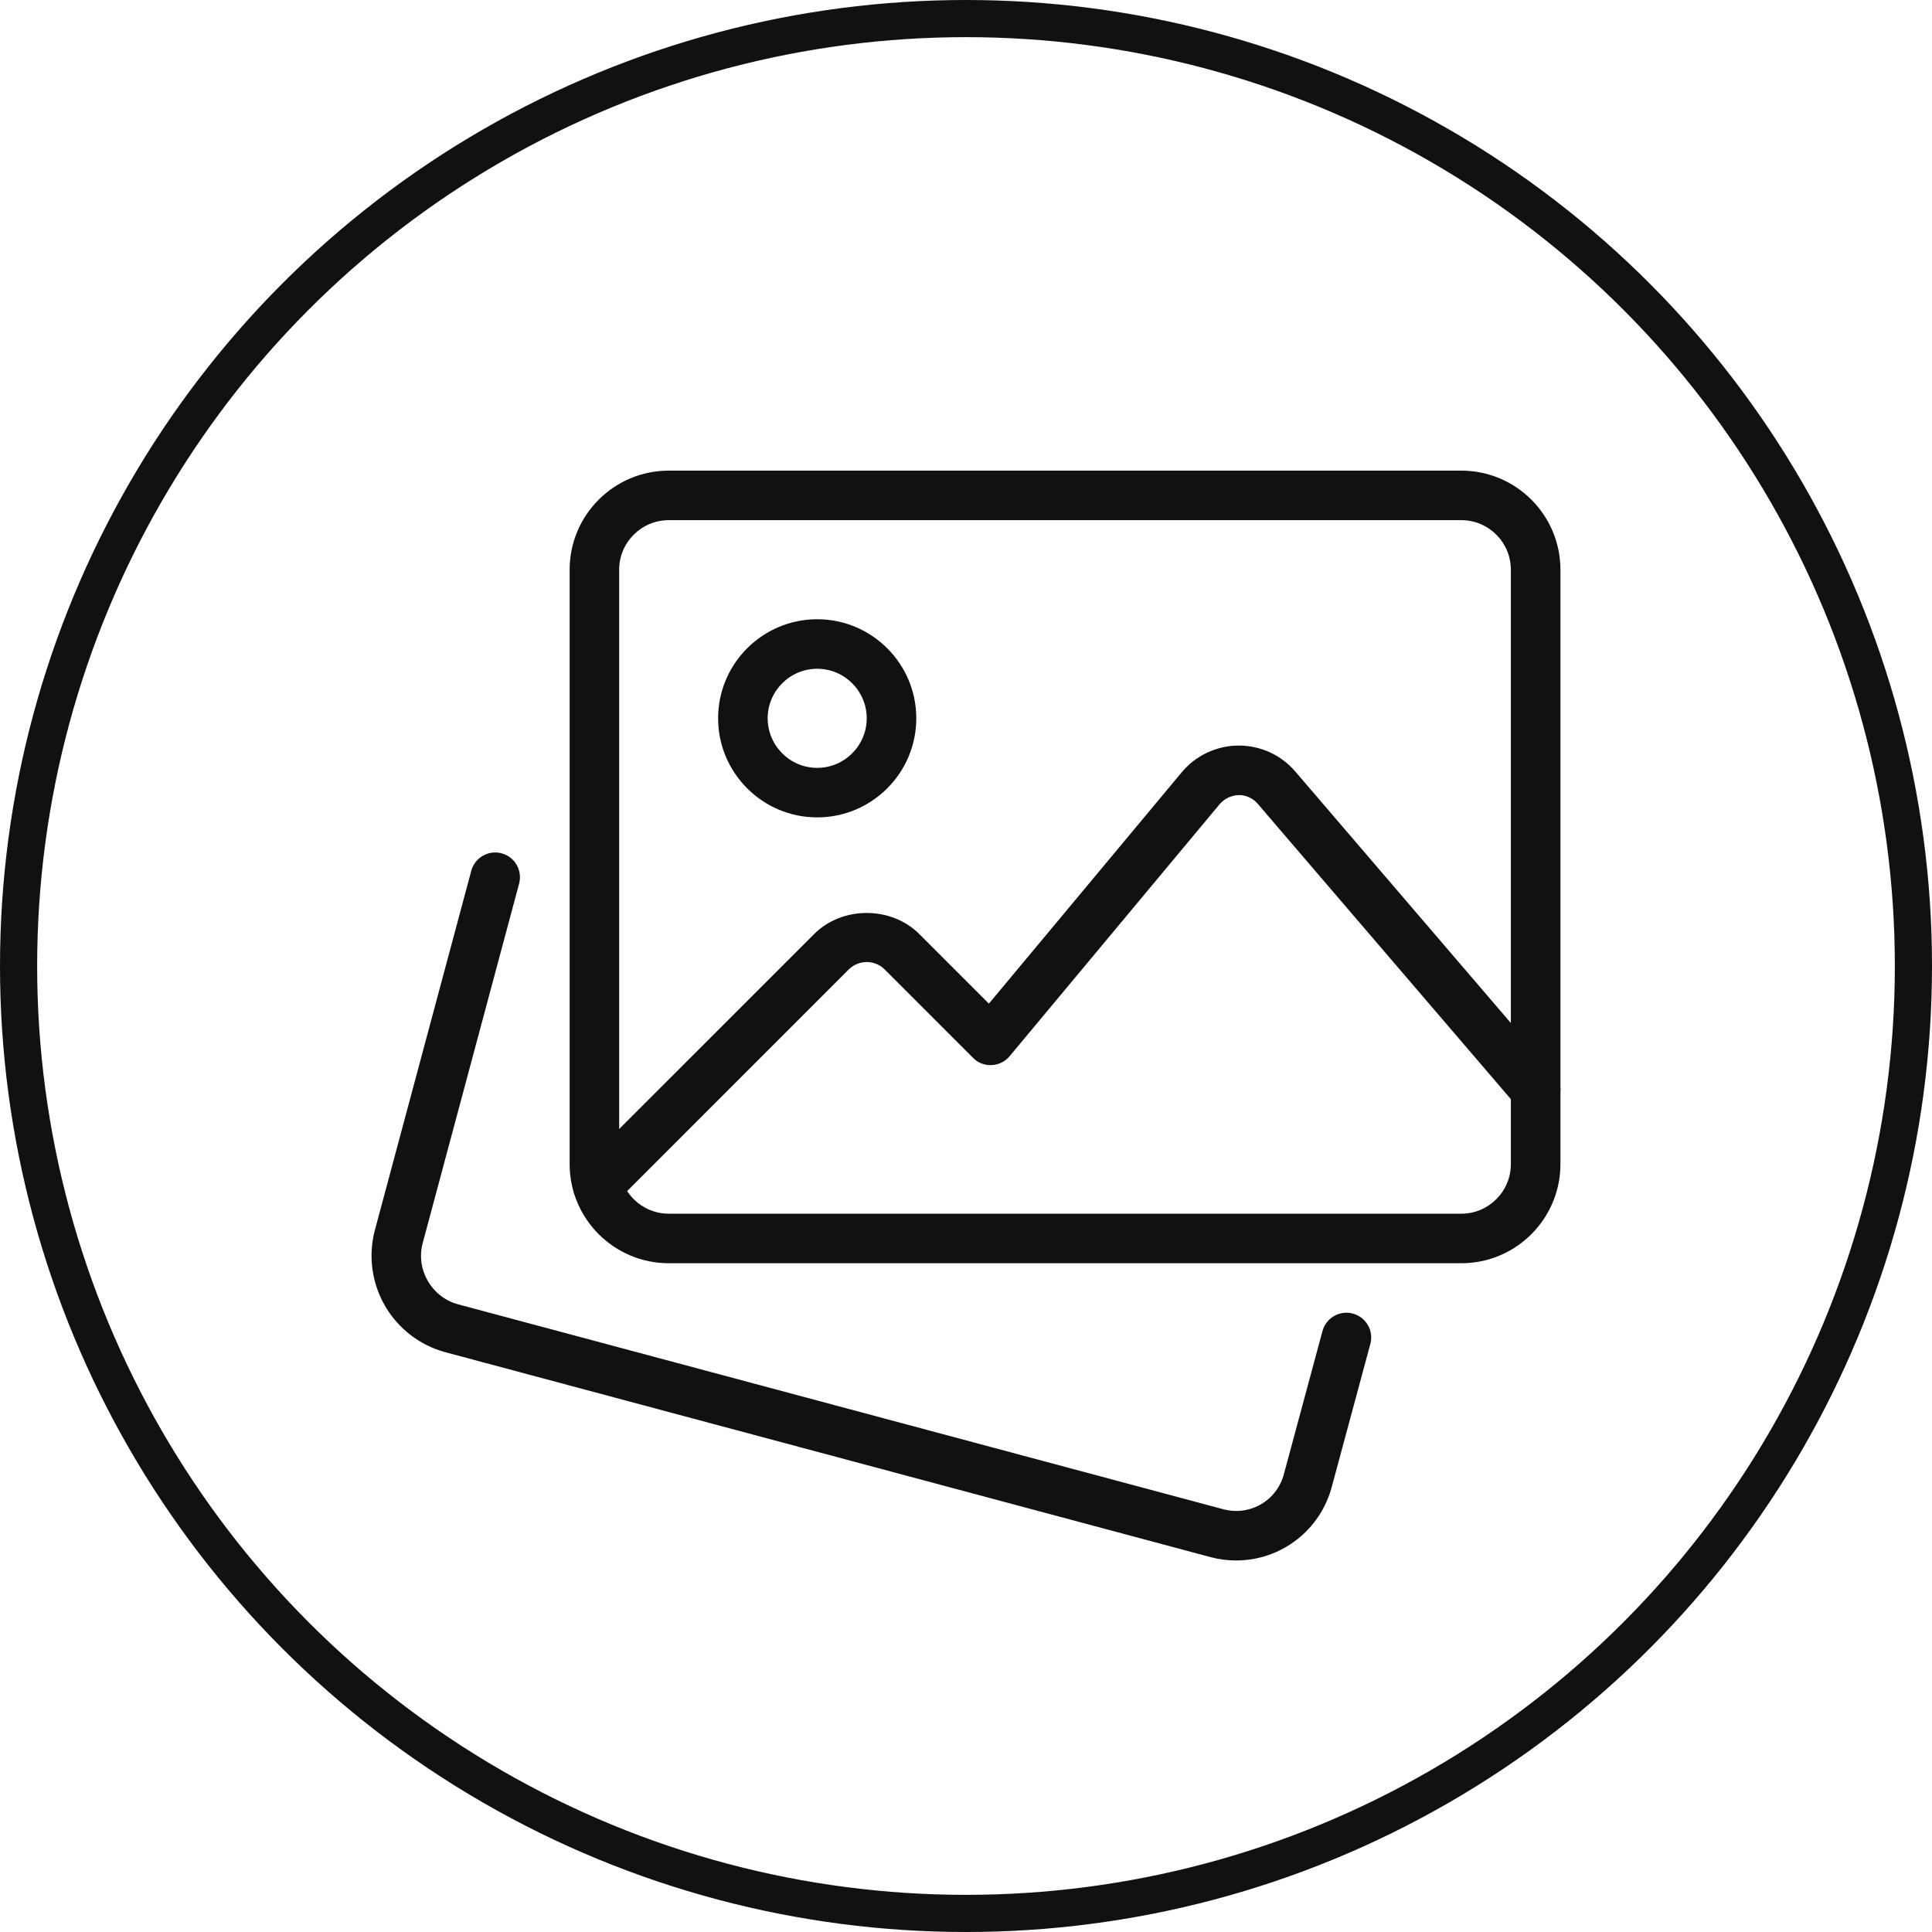
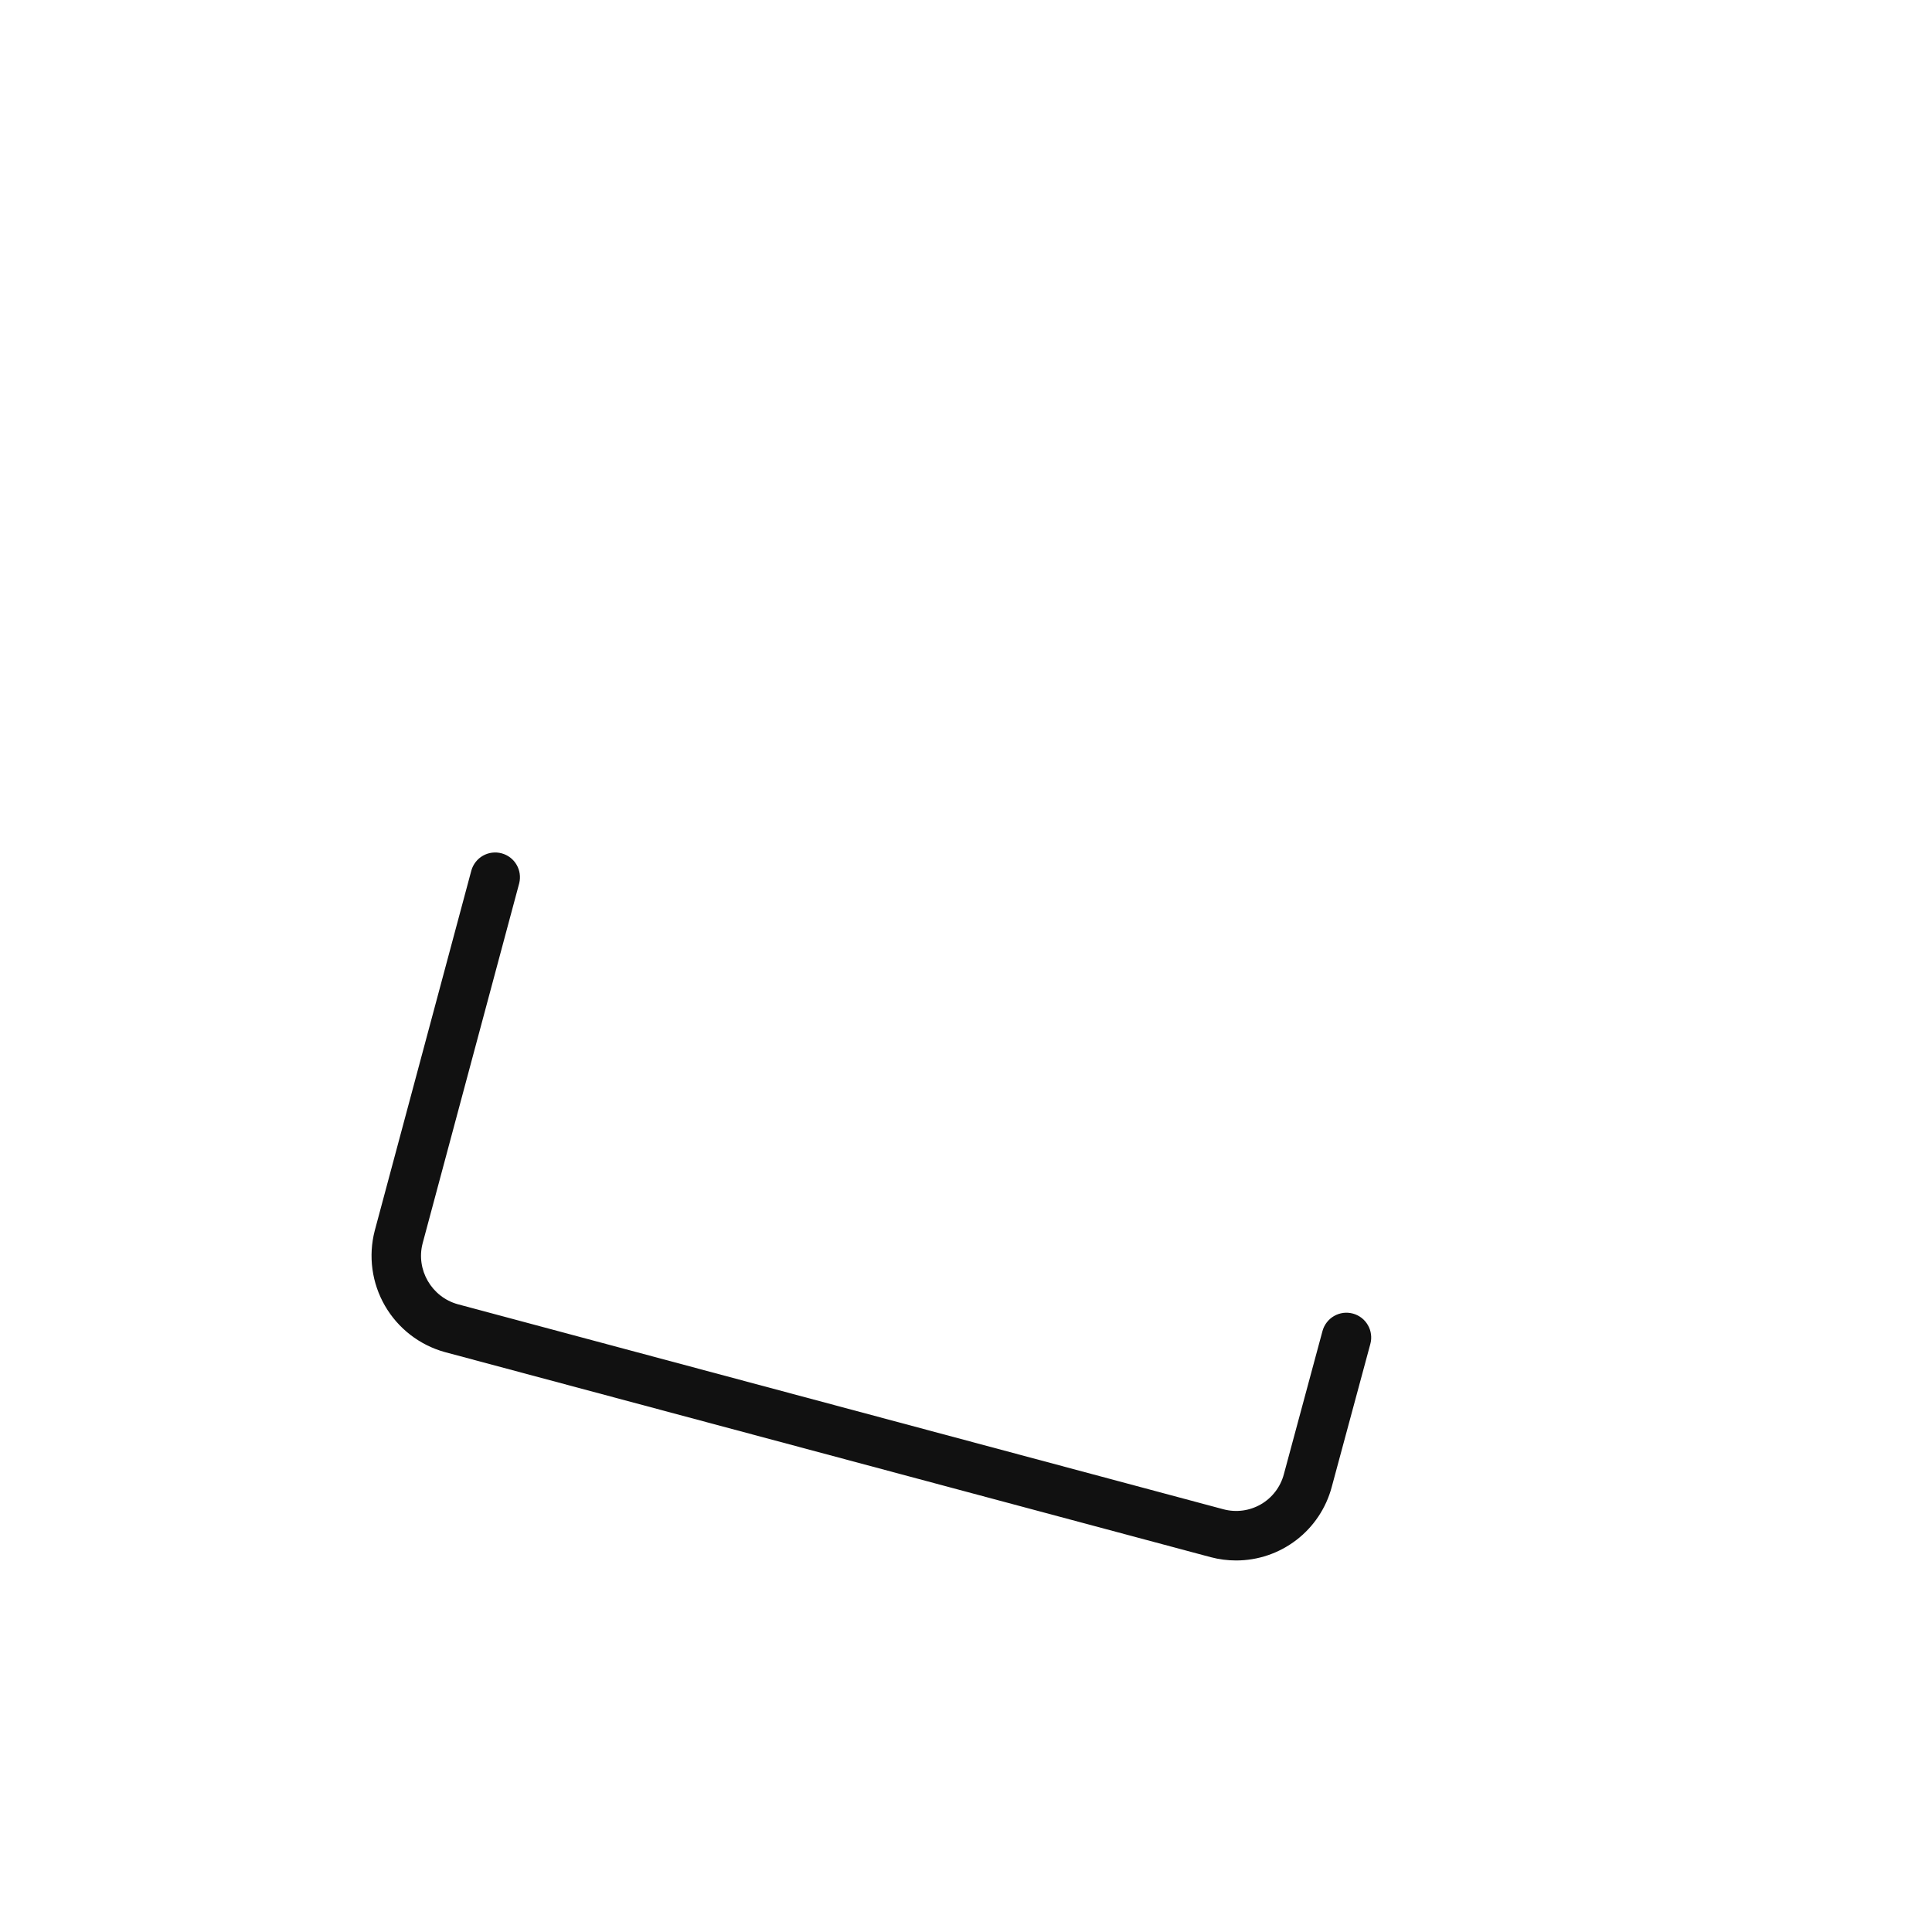
<svg xmlns="http://www.w3.org/2000/svg" width="52" height="52" viewBox="0 0 52 52" fill="none">
-   <circle cx="26" cy="26" r="25.5" stroke="#111111" />
  <g clip-path="url(#clip0_2241_549)">
    <path d="M33.269 42C33.044 42 32.815 41.972 32.589 41.912L11.971 36.391C11.291 36.202 10.713 35.754 10.36 35.143C10.008 34.532 9.909 33.807 10.086 33.124L12.687 23.428C12.735 23.26 12.847 23.117 12.999 23.031C13.151 22.945 13.331 22.922 13.5 22.967C13.669 23.012 13.814 23.122 13.902 23.272C13.991 23.423 14.017 23.602 13.975 23.772L11.375 33.465C11.19 34.172 11.614 34.908 12.322 35.104L32.931 40.623C33.271 40.713 33.632 40.665 33.937 40.489C34.241 40.313 34.463 40.023 34.554 39.684L35.595 35.825C35.618 35.741 35.657 35.661 35.711 35.592C35.764 35.523 35.83 35.464 35.906 35.421C35.982 35.377 36.066 35.349 36.153 35.337C36.24 35.326 36.328 35.332 36.413 35.355C36.497 35.377 36.576 35.417 36.646 35.47C36.715 35.523 36.773 35.59 36.817 35.666C36.861 35.742 36.889 35.825 36.9 35.912C36.912 35.999 36.906 36.087 36.883 36.172L35.843 40.025C35.691 40.592 35.357 41.093 34.891 41.45C34.426 41.807 33.855 42.001 33.269 42Z" fill="#111111" />
-     <path d="M39.332 34H17.999C16.528 34 15.332 32.804 15.332 31.333V15.333C15.332 13.863 16.528 12.667 17.999 12.667H39.332C40.803 12.667 41.999 13.863 41.999 15.333V31.333C41.999 32.804 40.803 34 39.332 34ZM17.999 14C17.264 14 16.665 14.599 16.665 15.333V31.333C16.665 32.068 17.264 32.667 17.999 32.667H39.332C40.067 32.667 40.665 32.068 40.665 31.333V15.333C40.665 14.599 40.067 14 39.332 14H17.999Z" fill="#111111" />
-     <path d="M21.995 22C20.524 22 19.328 20.804 19.328 19.333C19.328 17.863 20.524 16.667 21.995 16.667C23.466 16.667 24.662 17.863 24.662 19.333C24.662 20.804 23.466 22 21.995 22ZM21.995 18C21.26 18 20.662 18.599 20.662 19.333C20.662 20.068 21.26 20.667 21.995 20.667C22.73 20.667 23.328 20.068 23.328 19.333C23.328 18.599 22.73 18 21.995 18ZM16.088 32.573C15.957 32.573 15.828 32.534 15.718 32.461C15.609 32.388 15.523 32.284 15.473 32.162C15.422 32.041 15.409 31.907 15.434 31.777C15.46 31.648 15.523 31.529 15.616 31.436L21.914 25.139C22.668 24.384 23.987 24.384 24.742 25.139L26.616 27.013L31.806 20.787C31.992 20.563 32.225 20.383 32.488 20.259C32.751 20.134 33.038 20.069 33.328 20.067H33.343C33.632 20.067 33.917 20.129 34.179 20.249C34.441 20.369 34.674 20.545 34.862 20.764L41.835 28.9C41.893 28.966 41.938 29.043 41.966 29.127C41.994 29.21 42.005 29.299 41.999 29.387C41.992 29.475 41.969 29.561 41.929 29.639C41.89 29.718 41.835 29.788 41.768 29.846C41.701 29.903 41.623 29.946 41.539 29.974C41.456 30.001 41.367 30.011 41.279 30.004C41.191 29.997 41.106 29.972 41.028 29.932C40.949 29.891 40.88 29.835 40.823 29.768L33.85 21.632C33.787 21.559 33.71 21.5 33.622 21.46C33.535 21.42 33.439 21.399 33.343 21.4C33.246 21.403 33.15 21.425 33.062 21.466C32.974 21.508 32.895 21.567 32.831 21.64L27.174 28.428C27.114 28.499 27.041 28.557 26.958 28.598C26.875 28.64 26.784 28.663 26.691 28.667C26.598 28.672 26.506 28.658 26.419 28.624C26.332 28.591 26.254 28.539 26.19 28.472L23.799 26.081C23.672 25.961 23.503 25.893 23.328 25.893C23.152 25.893 22.984 25.961 22.856 26.081L16.559 32.379C16.497 32.441 16.424 32.489 16.343 32.523C16.262 32.556 16.176 32.573 16.088 32.573Z" fill="#111111" />
  </g>
  <defs>
    <clipPath id="clip0_2241_549">
      <rect width="32" height="32" fill="white" transform="translate(10 10)" />
    </clipPath>
  </defs>
</svg>